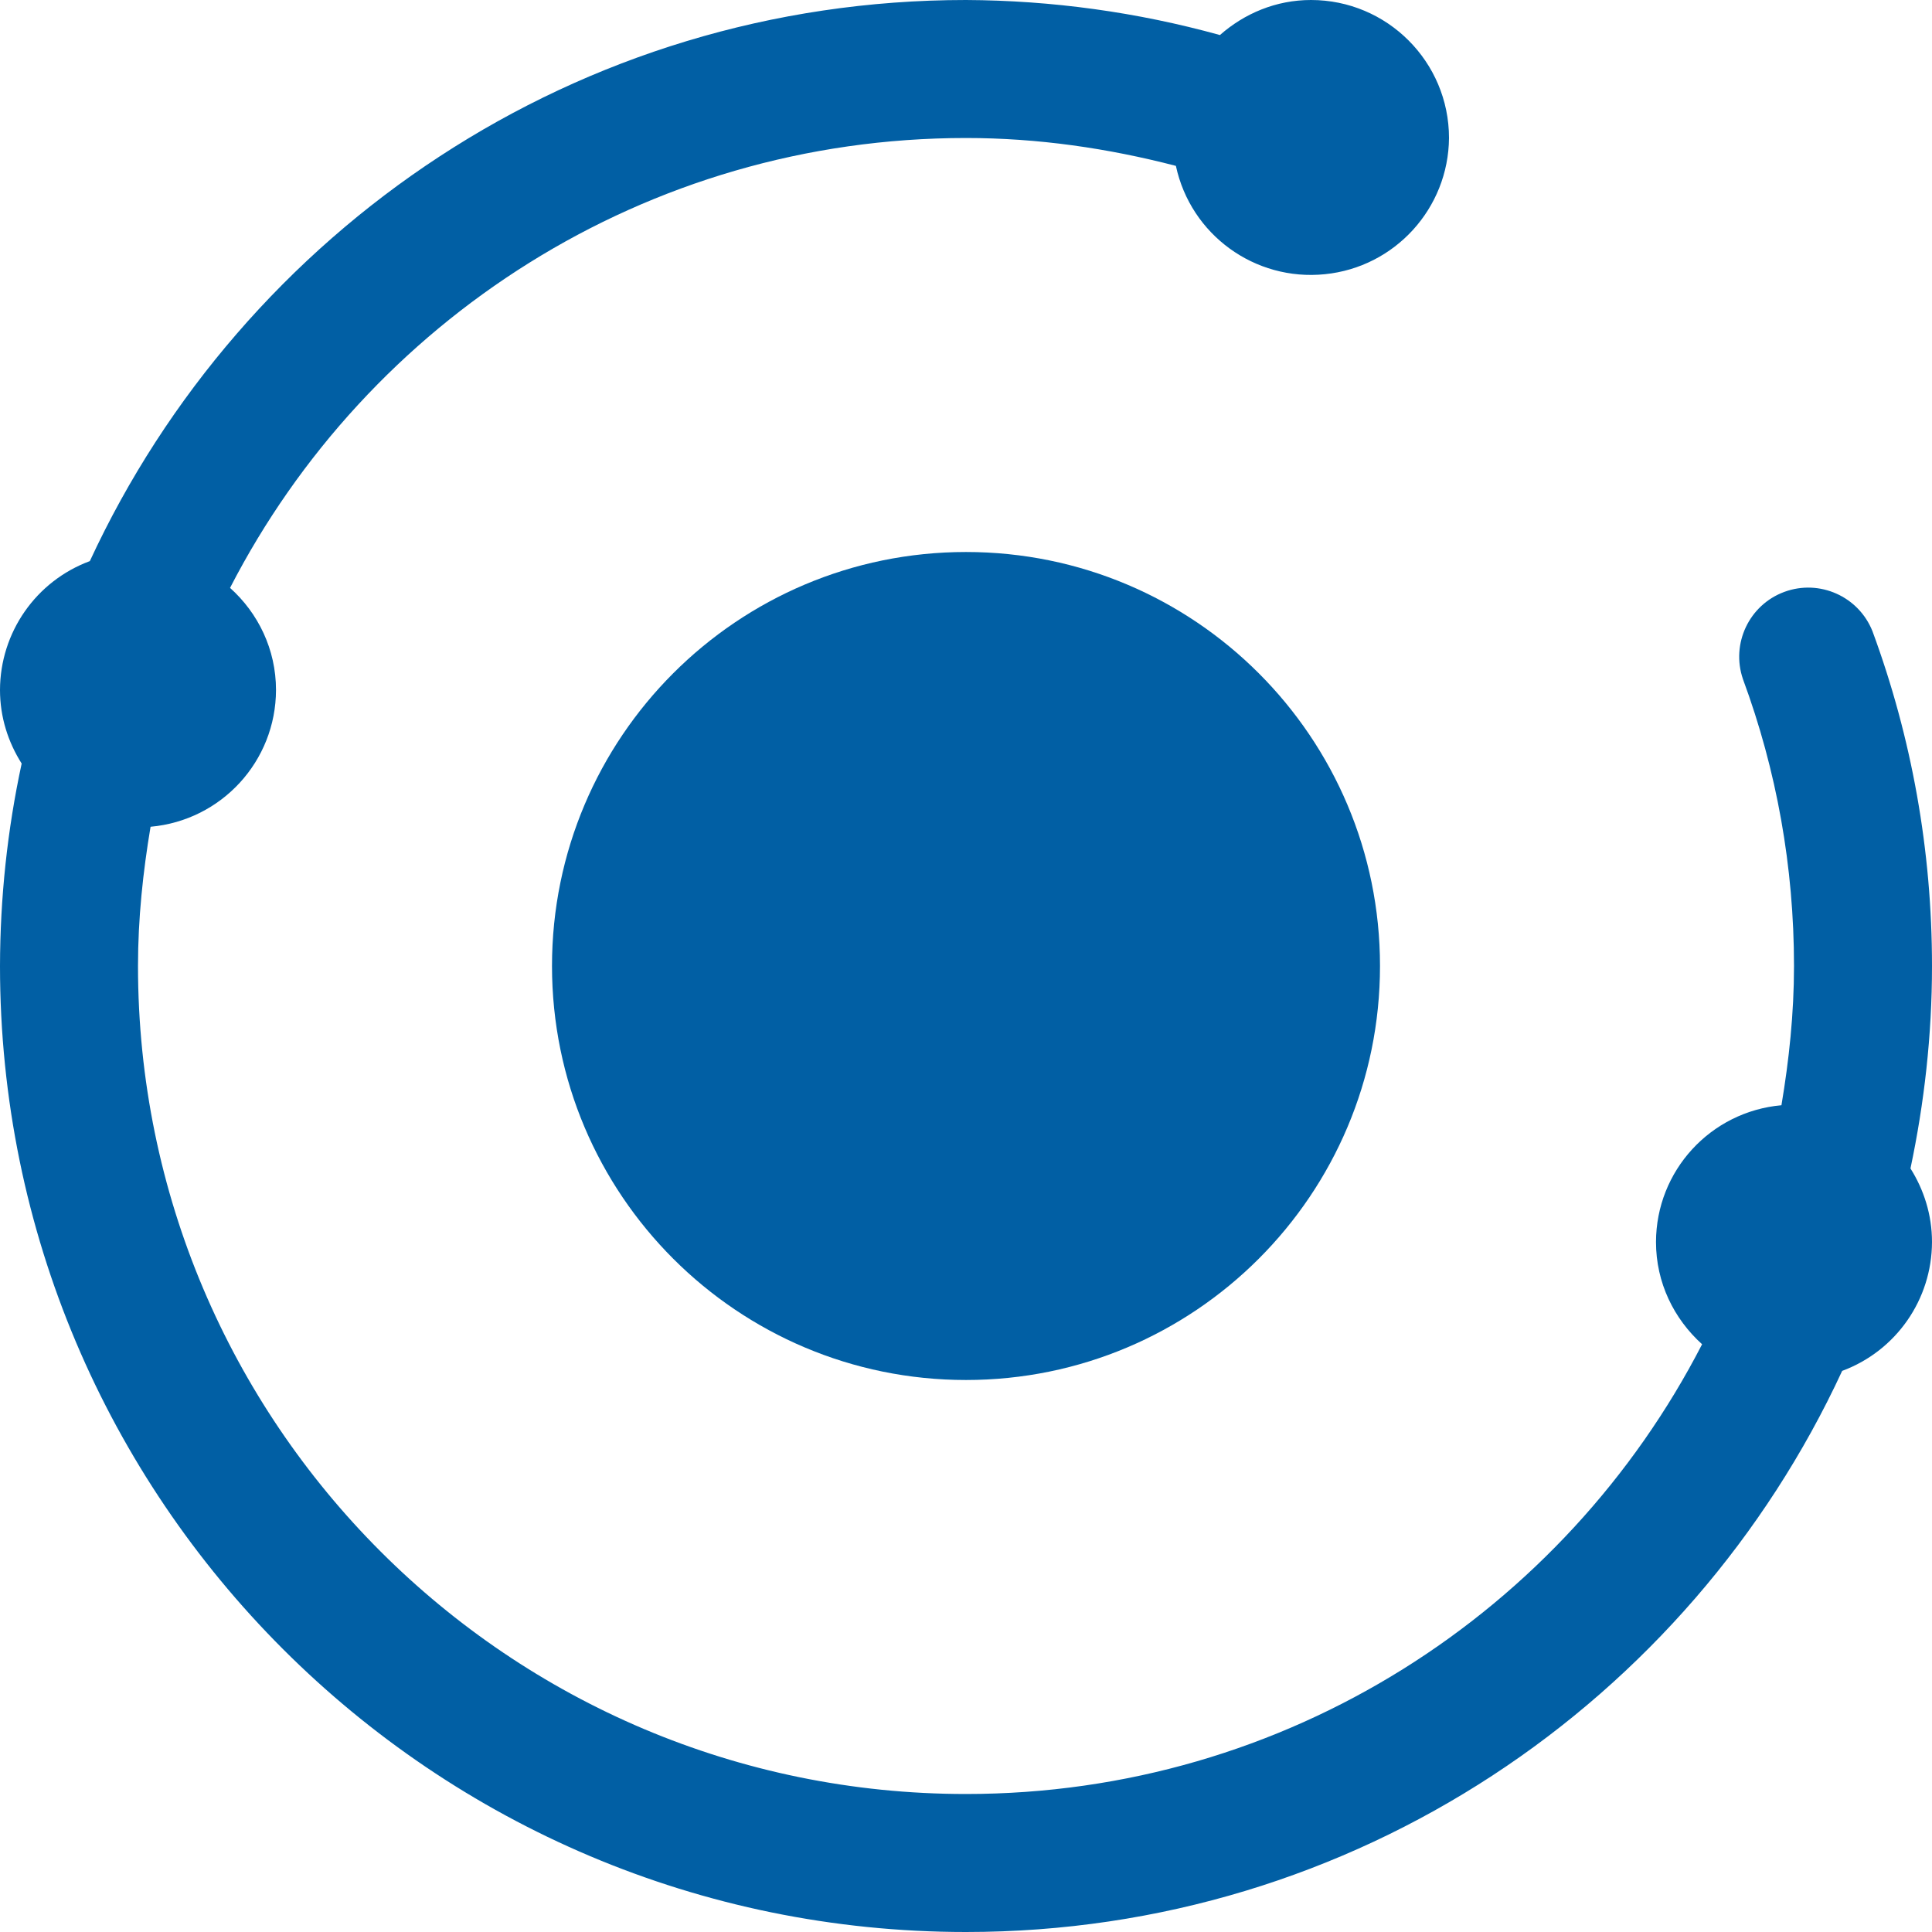
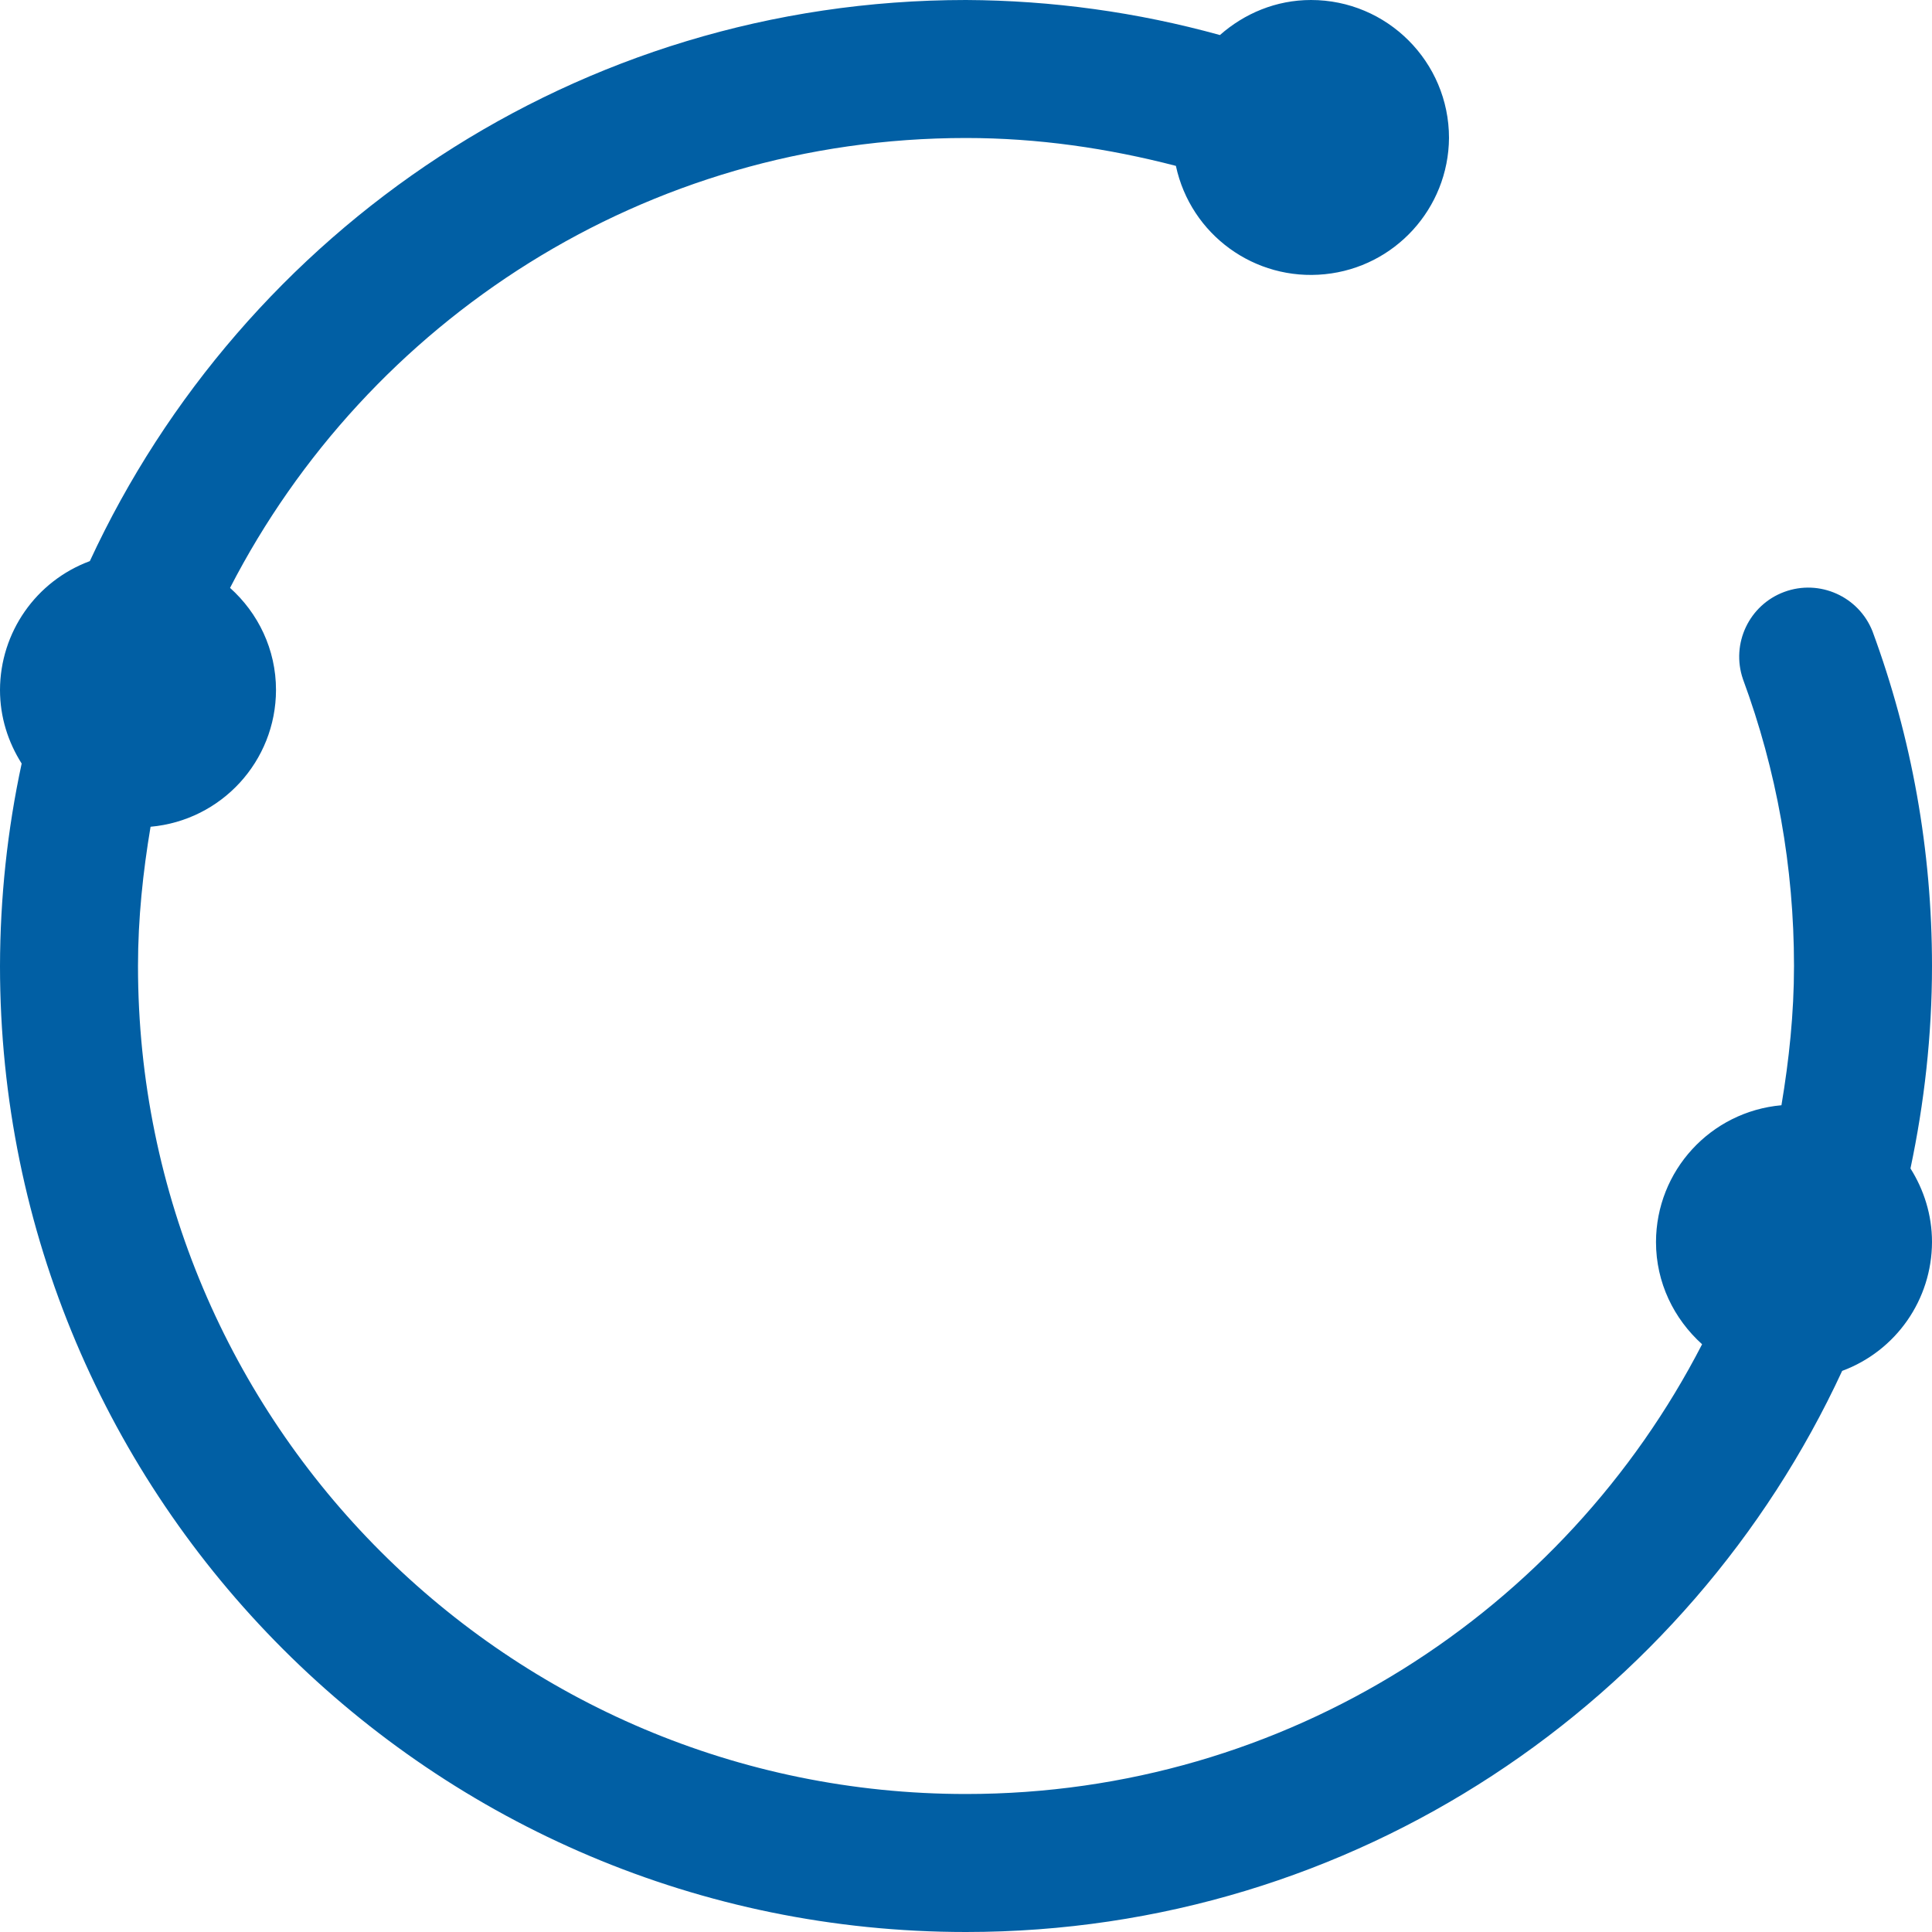
<svg xmlns="http://www.w3.org/2000/svg" width="14px" height="14px" viewBox="0 0 14 14" version="1.1">
  <title>编组</title>
  <g id="页面-1" stroke="none" stroke-width="1" fill="none" fill-rule="evenodd">
    <g id="21-安全产品-DBG" transform="translate(-972, -1941)" fill="#015FA4" fill-rule="nonzero">
      <g id="编组" transform="translate(972, 1941)">
-         <path d="M4,7 C4,8.657 5.343,10 7,10 C8.657,10 10,8.657 10,7 C10,5.343 8.657,4 7,4 C5.343,4 4,5.343 4,7 Z" id="路径" />
        <path d="M14,7 C14,6.162 13.853,5.345 13.569,4.575 C13.469,4.322 13.185,4.195 12.93,4.289 C12.675,4.383 12.542,4.664 12.63,4.921 C12.874,5.581 13,6.282 13,7 C13,7.345 12.964,7.681 12.909,8.009 C12.395,8.055 12.001,8.484 12,9 C12,9.295 12.13,9.557 12.334,9.741 C11.338,11.675 9.325,13 7,13 C3.687,13 1,10.313 1,7 C1,6.655 1.036,6.319 1.091,5.991 C1.605,5.945 1.999,5.516 2,5 C2,4.705 1.87,4.442 1.667,4.26 C2.663,2.325 4.675,1 7,1 C7.521,1 8.028,1.074 8.521,1.202 C8.628,1.701 9.093,2.039 9.601,1.987 C10.108,1.936 10.496,1.51 10.5,1 C10.5,0.448 10.052,0 9.5,0 C9.246,0 9.017,0.098 8.84,0.254 C8.241,0.088 7.622,0.003 7,0 C4.183,0 1.762,1.667 0.651,4.066 C0.26,4.211 0.001,4.583 0,5 C0,5.197 0.059,5.378 0.157,5.533 C0.053,6.015 0.001,6.507 0,7 C0,10.866 3.134,14 7,14 C9.817,14 12.239,12.332 13.349,9.934 C13.74,9.789 13.999,9.417 14,9 C14,8.803 13.941,8.621 13.844,8.467 C13.944,7.994 14,7.503 14,7 Z" id="路径" />
      </g>
    </g>
  </g>
</svg>